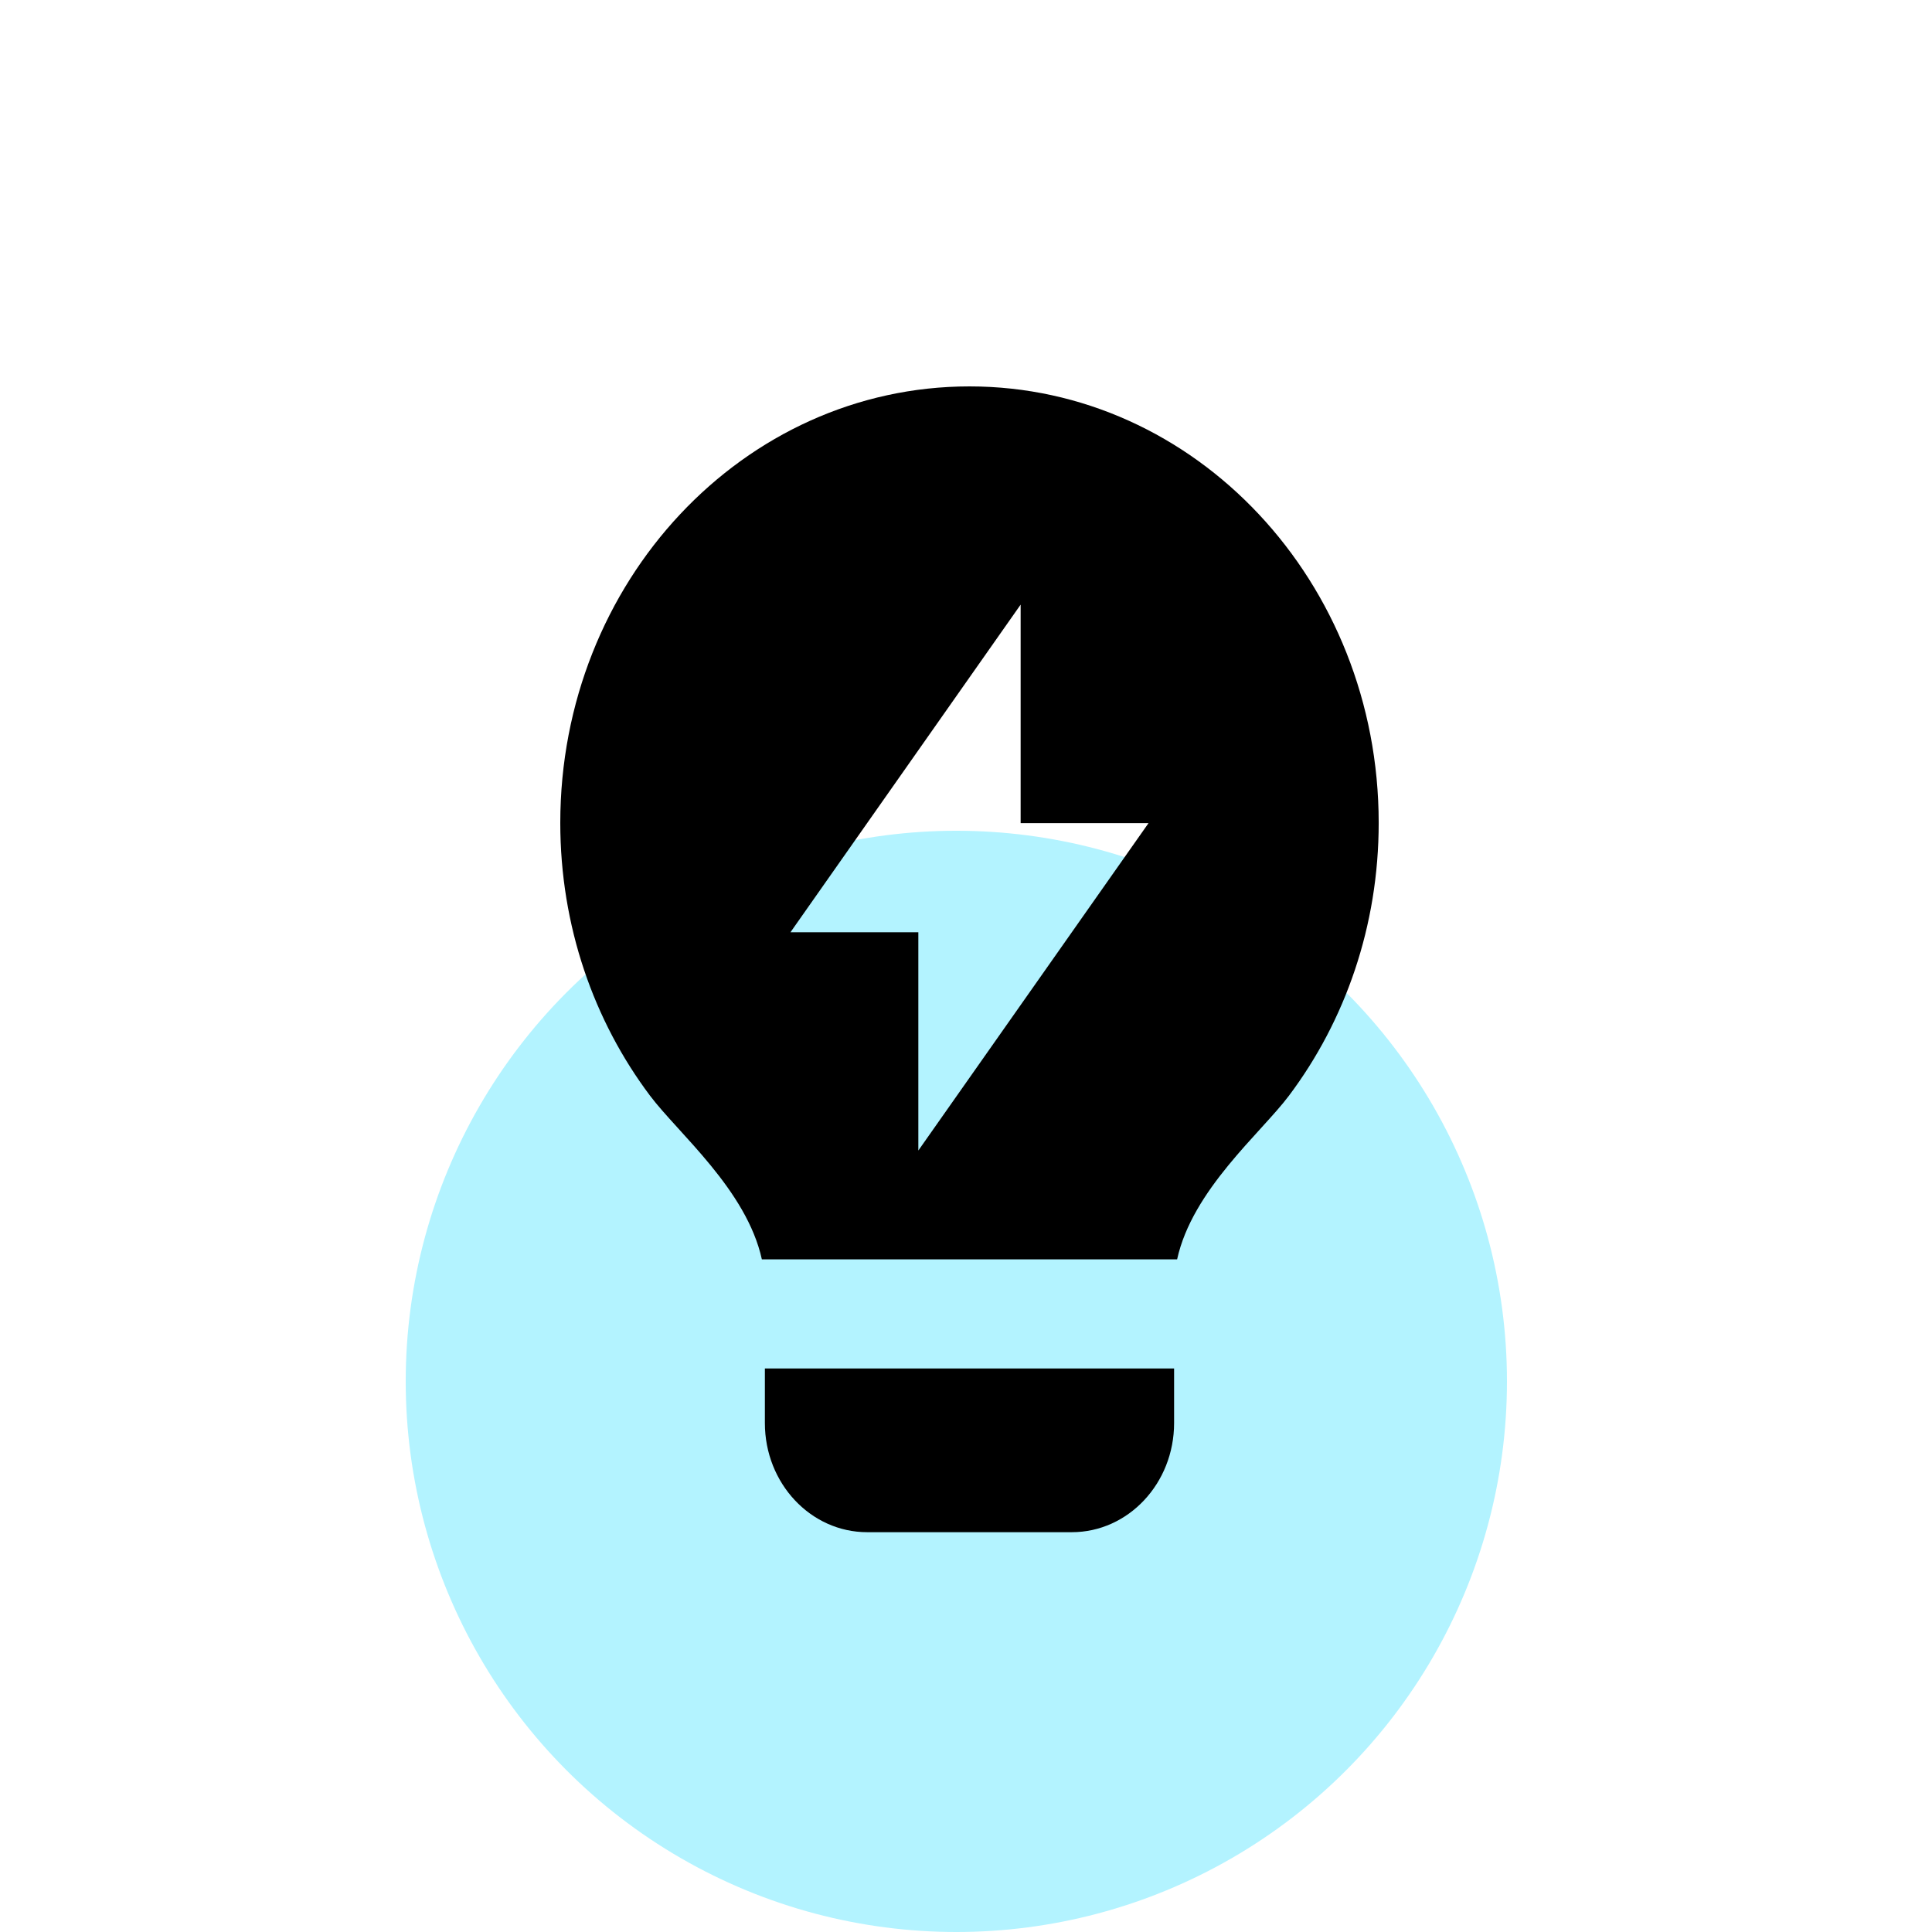
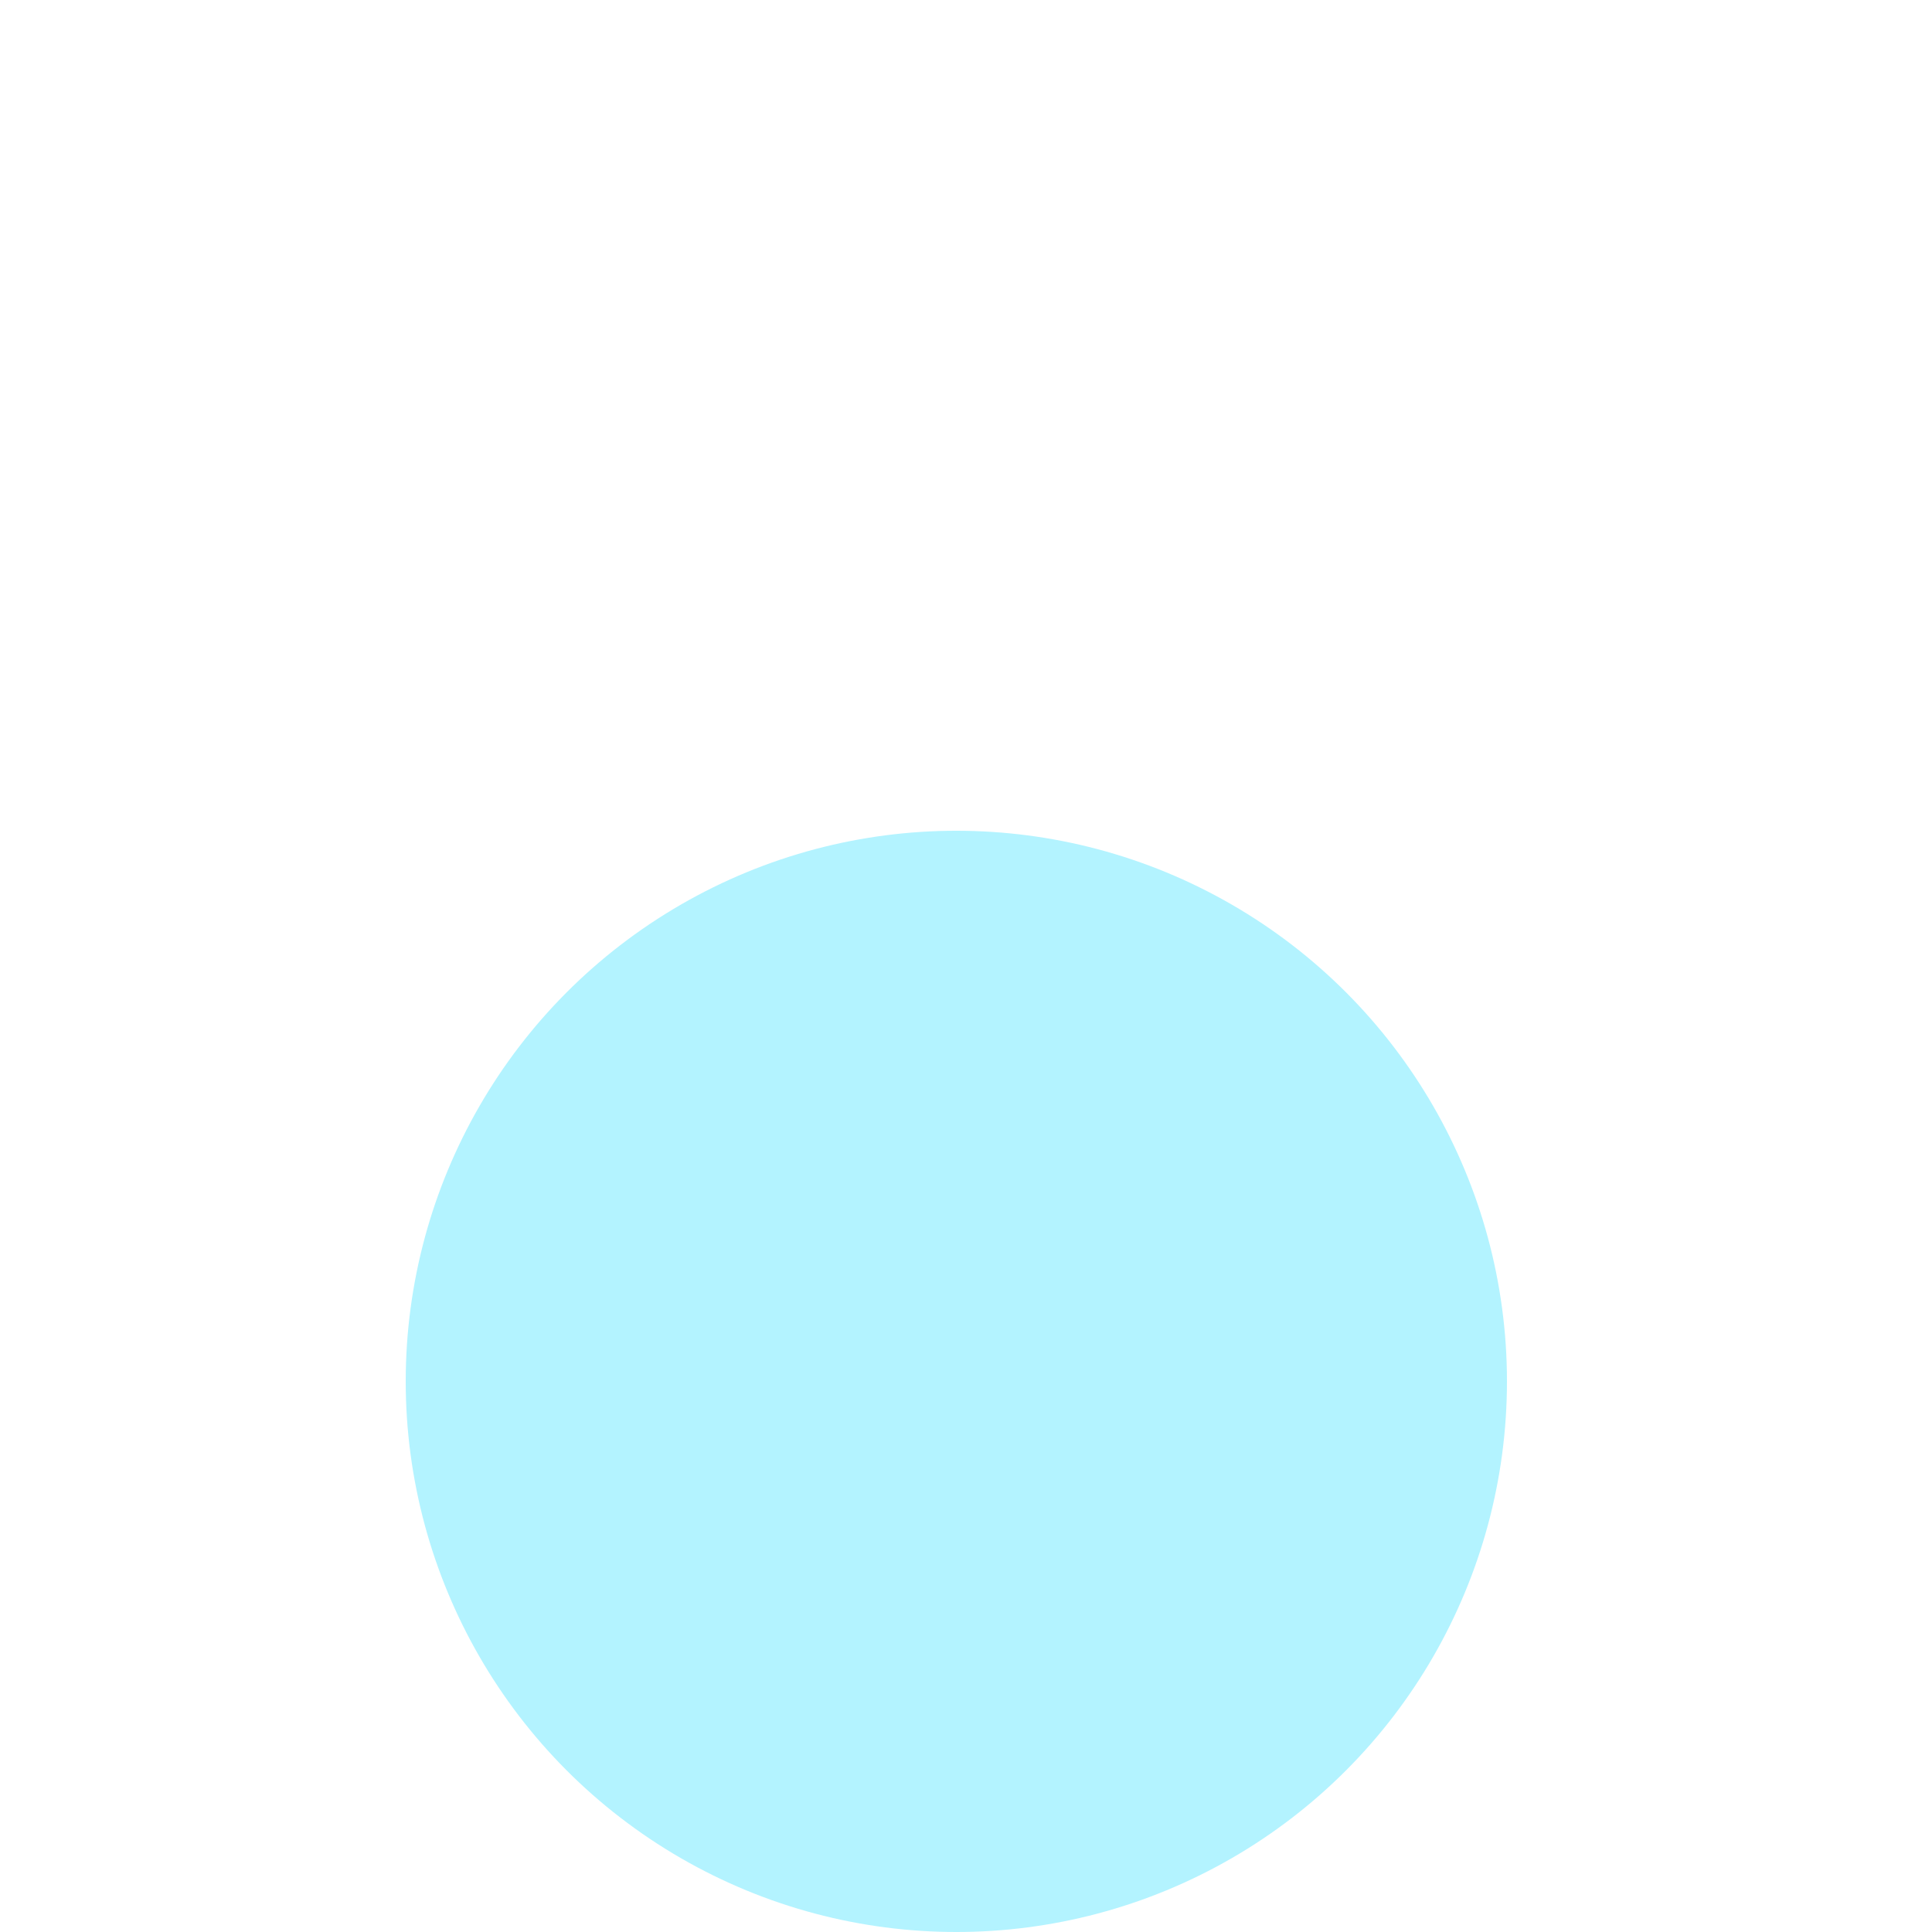
<svg xmlns="http://www.w3.org/2000/svg" width="100" height="100" viewBox="0 0 100 100" fill="none">
  <circle cx="49.5" cy="71.5" r="28.5" fill="#B3F3FF" />
-   <path d="M39.434 65.185C38.647 61.591 35.1 58.649 33.644 56.711C30.738 52.843 29 47.934 29 42.593C29 30.115 38.483 20 50.18 20C61.878 20 71.361 30.115 71.361 42.593C71.361 47.937 69.621 52.848 66.713 56.717C65.257 58.653 61.713 61.592 60.927 65.185H39.434ZM60.771 70.833V73.657C60.771 76.777 58.4 79.306 55.476 79.306H44.885C41.961 79.306 39.59 76.777 39.59 73.657V70.833H60.771ZM52.828 42.606V31.296L40.914 48.254H47.533V59.551L59.447 42.606H52.828Z" fill="black" />
</svg>